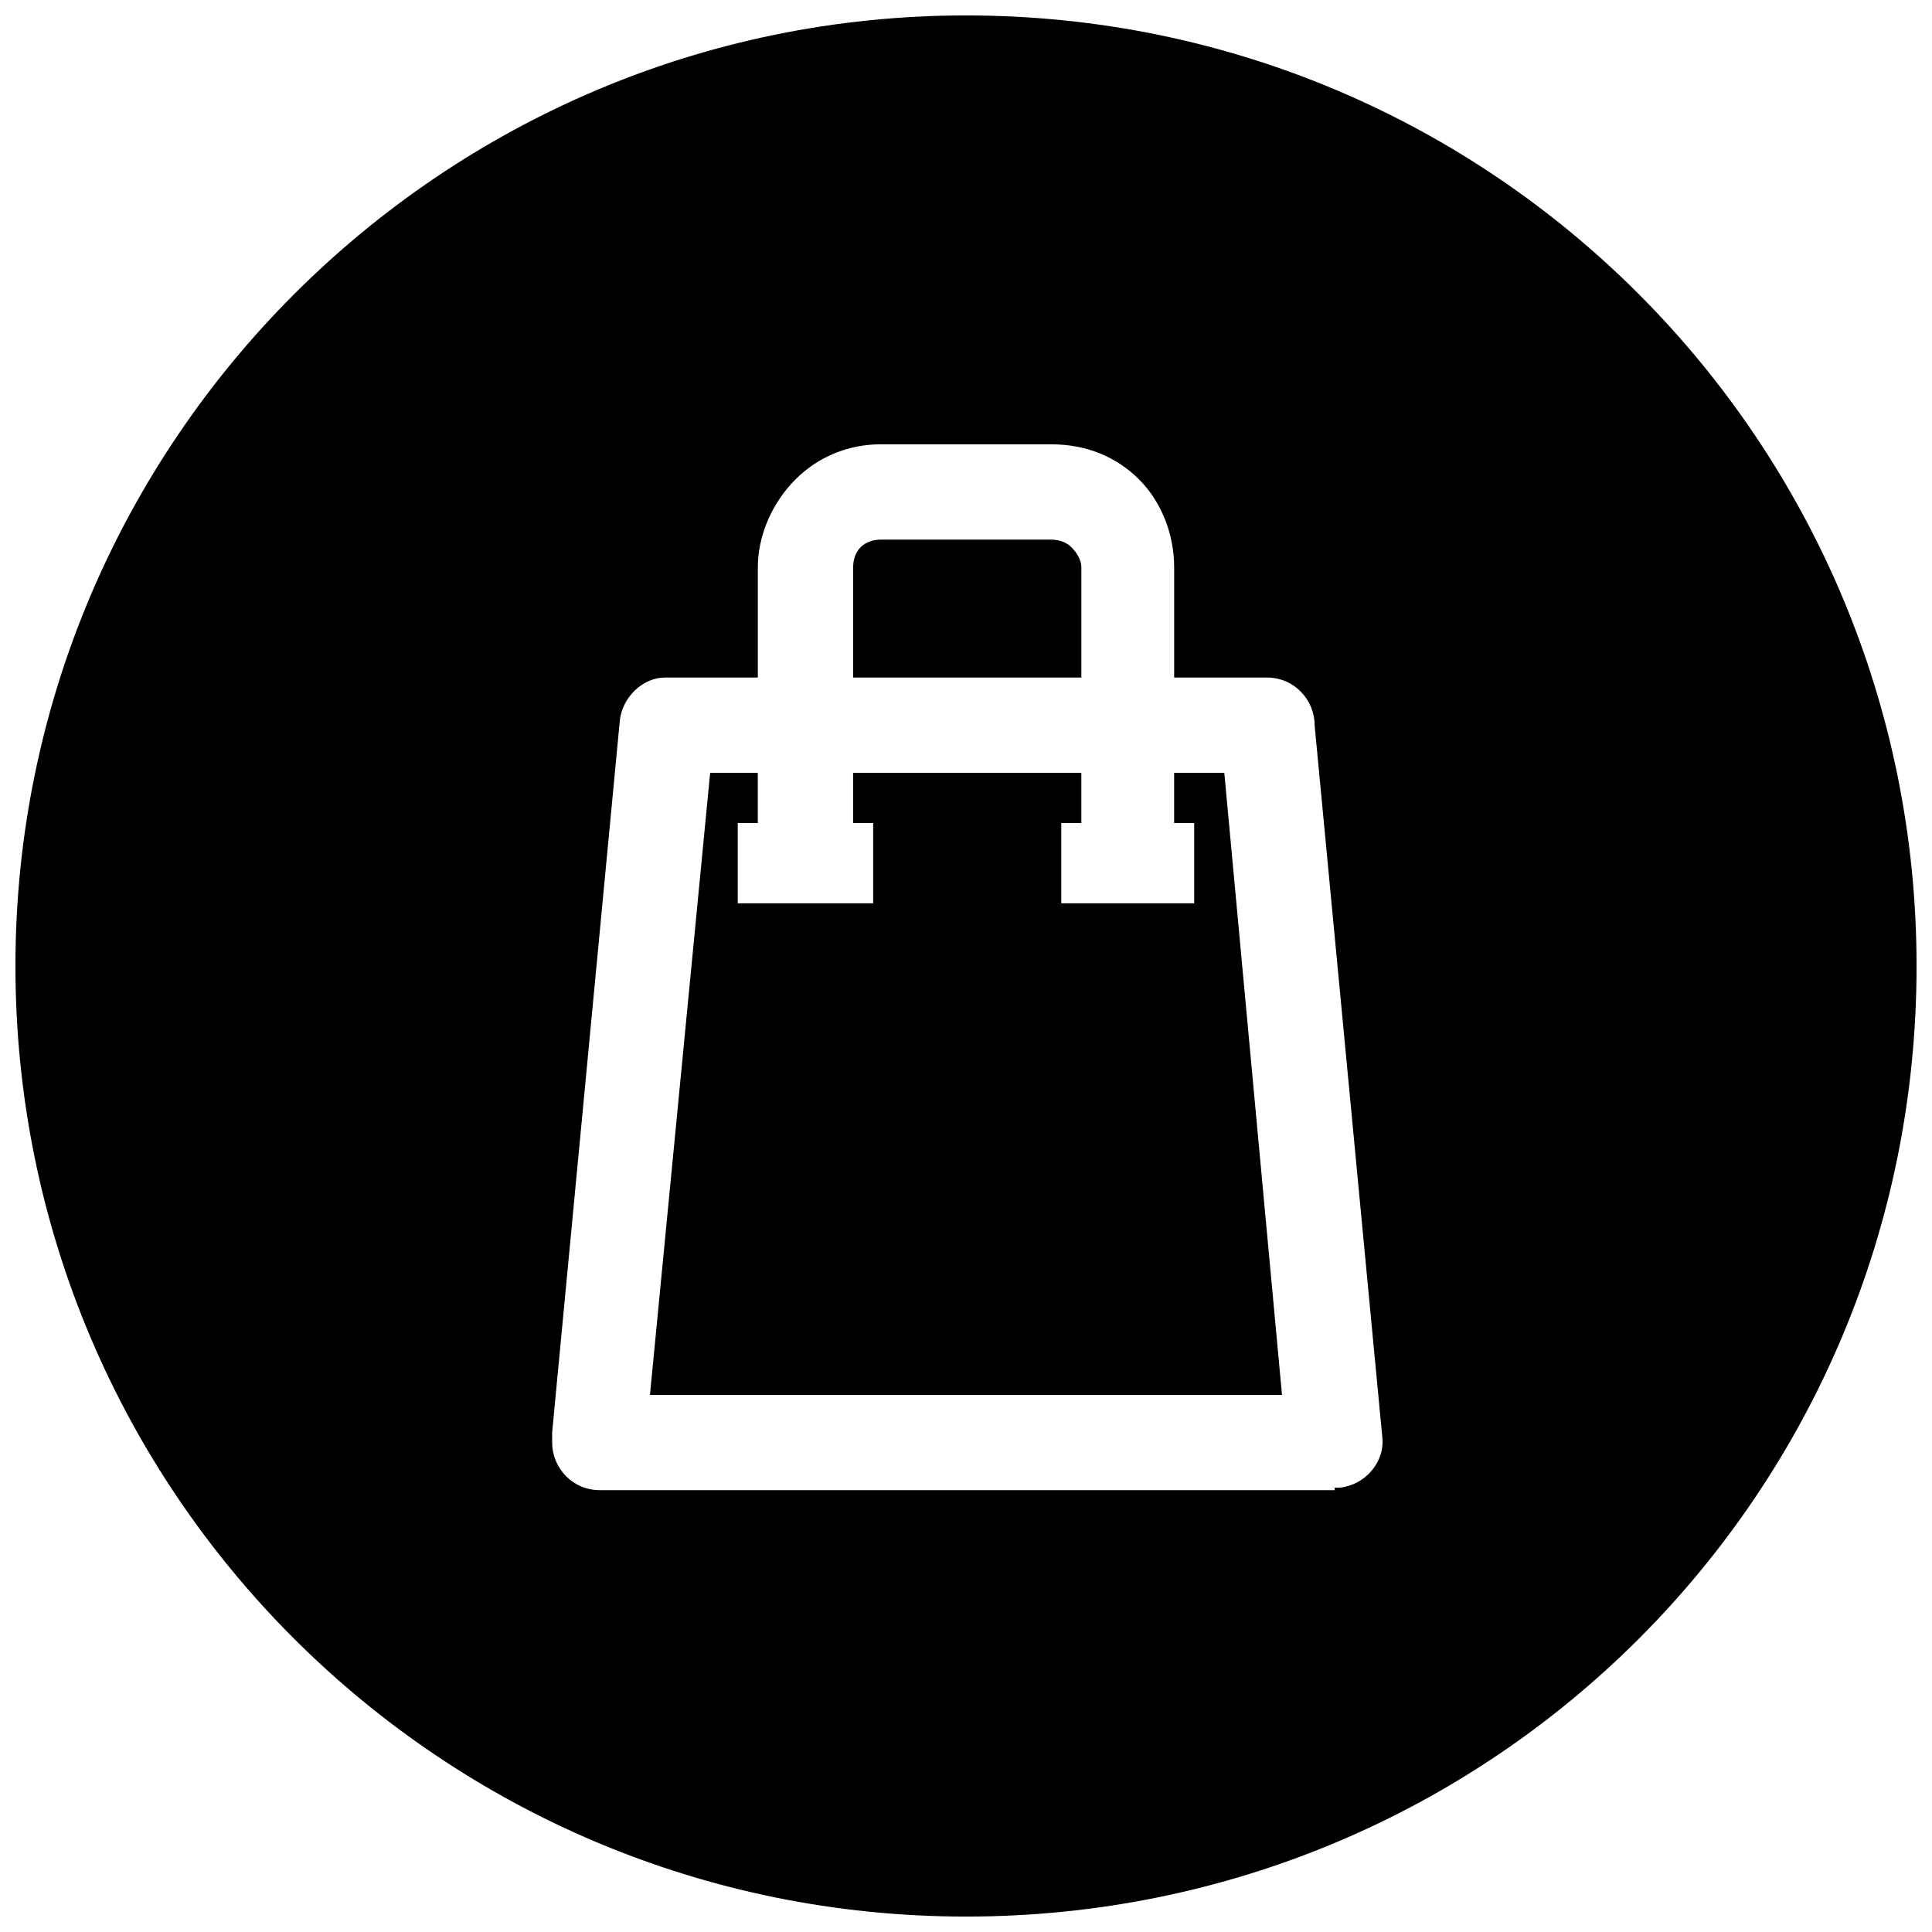
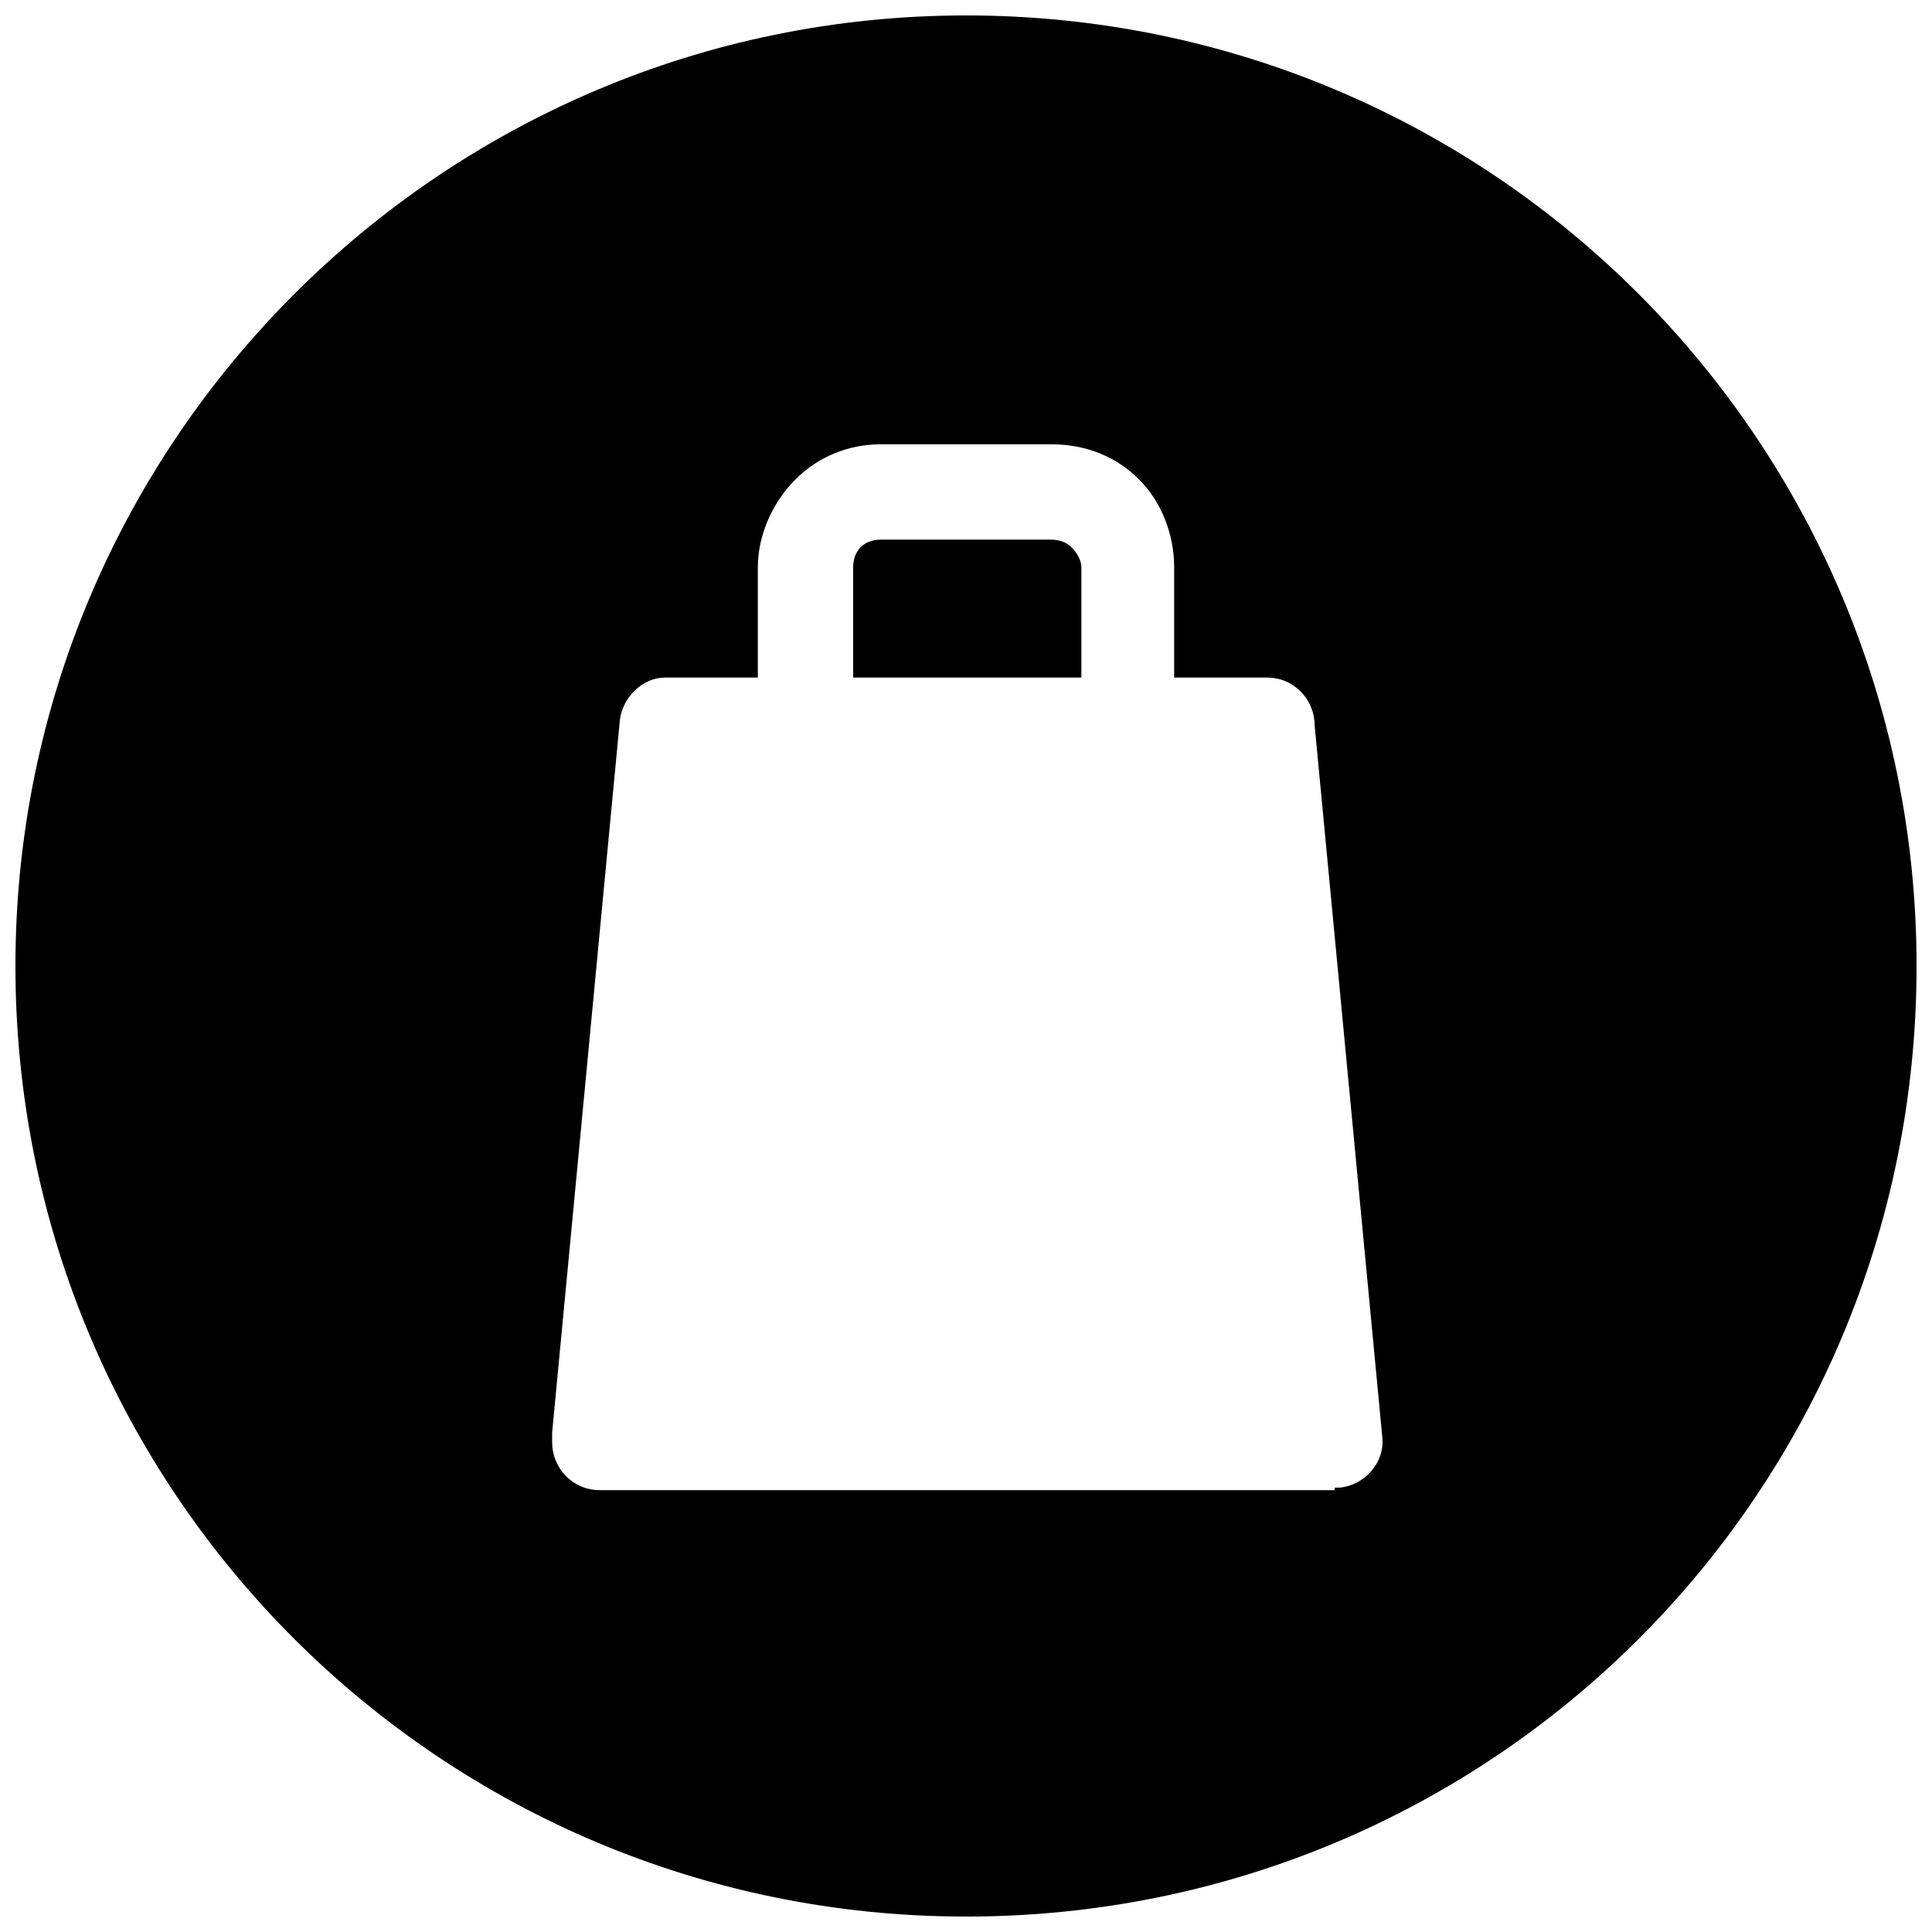
<svg xmlns="http://www.w3.org/2000/svg" width="800px" height="800px" version="1.1" viewBox="144 144 512 512">
  <defs>
    <clipPath id="a">
      <path d="m148.09 148.09h503.81v503.81h-503.81z" />
    </clipPath>
  </defs>
-   <path d="m455.16 348.82v13.293h5.316v21.27h-35.227v-21.27h5.32v-13.293h-60.484v13.293h5.316v21.27h-35.891v-21.27h5.316v-13.293h-12.629l-15.953 164.84h167.5l-15.289-164.84z" fill-rule="evenodd" />
  <path d="m370.09 323.56h60.484v-29.246c0-1.992-1.328-3.988-2.66-5.316-1.328-1.328-3.324-1.992-5.316-1.992h-45.195c-1.992 0-3.988 0.664-5.316 1.992-1.328 1.328-1.992 3.324-1.992 5.316v29.246z" fill-rule="evenodd" />
  <g clip-path="url(#a)">
    <path d="m400 148.09c139.58 0 251.91 112.99 251.91 251.91 0 139.58-112.33 251.91-251.91 251.91-138.91 0-251.91-112.33-251.91-251.91 0-138.91 112.99-251.91 251.91-251.91zm-79.758 175.47h24.594v-29.246c0-8.641 3.988-17.281 9.969-23.262 5.981-5.981 13.957-9.305 22.598-9.305h45.195c9.305 0 17.281 3.324 23.262 9.305 5.981 5.981 9.305 14.621 9.305 23.262v29.246h24.594c7.312 0 12.629 5.981 12.629 12.629l17.945 188.76c0.664 6.648-4.652 12.629-11.301 13.293h-1.328v0.664h-194.75c-7.312 0-12.629-5.981-12.629-12.629v-2.66l17.945-188.76c0.664-5.981 5.981-11.301 11.965-11.301z" fill-rule="evenodd" />
  </g>
</svg>